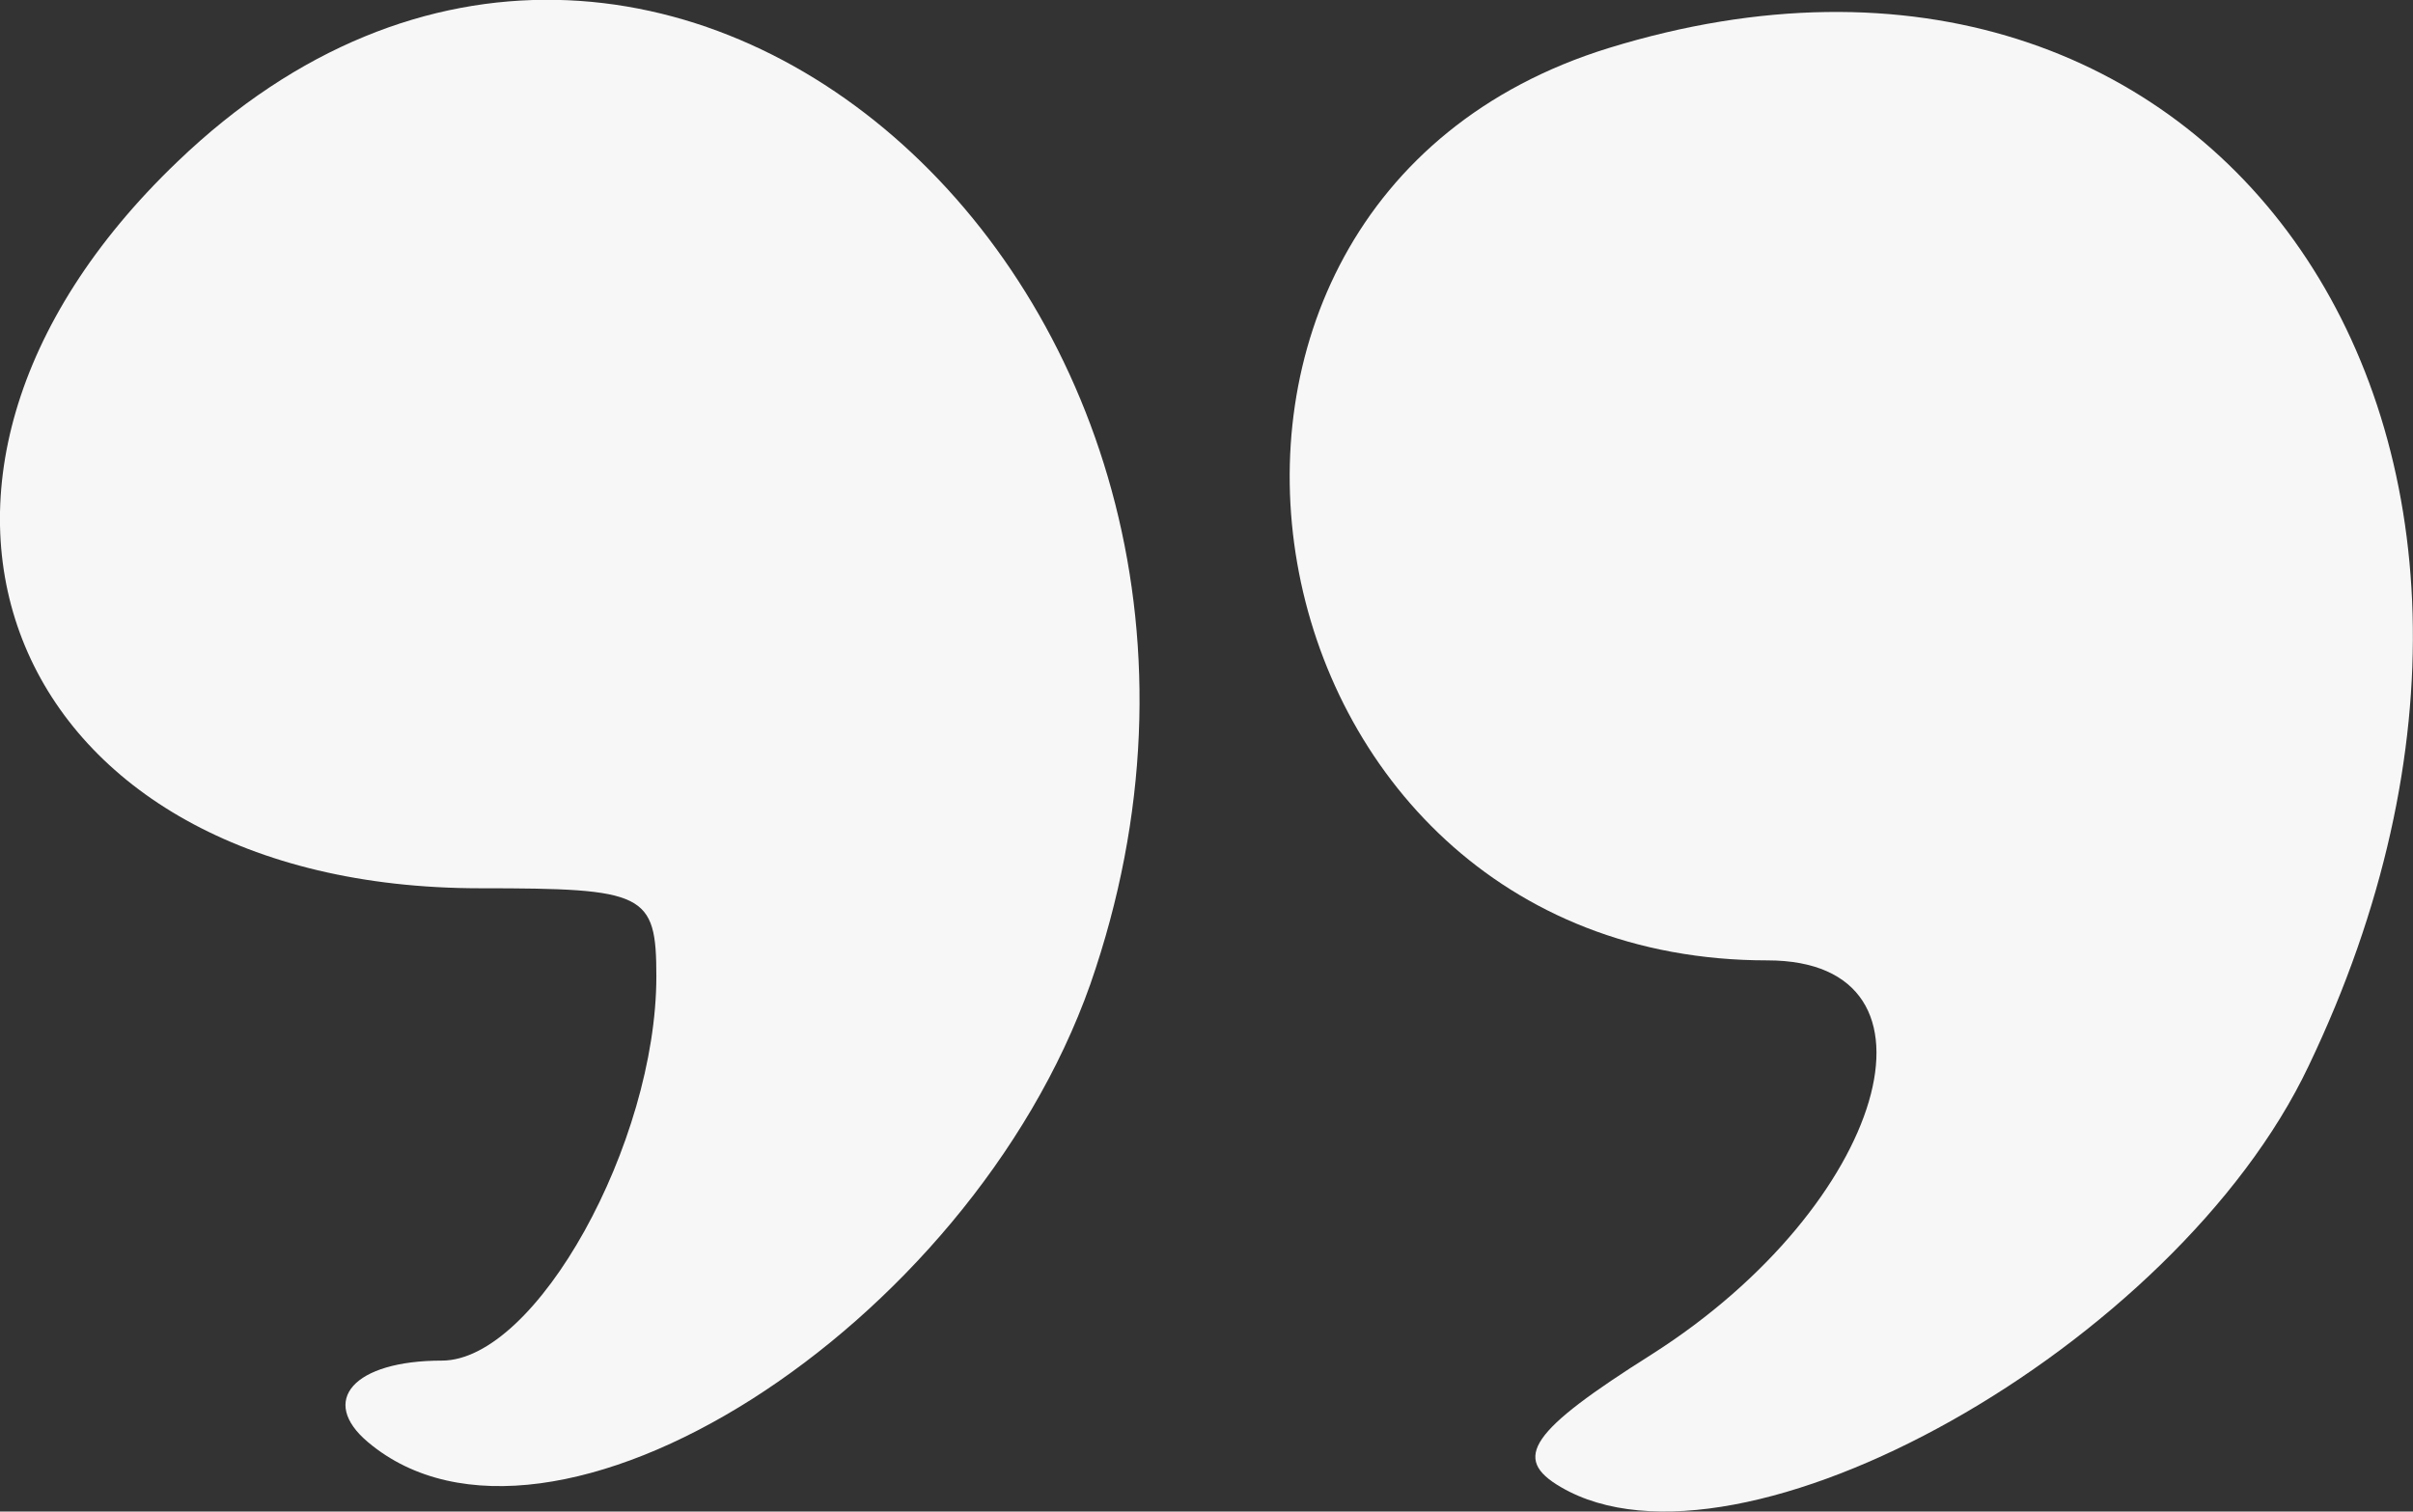
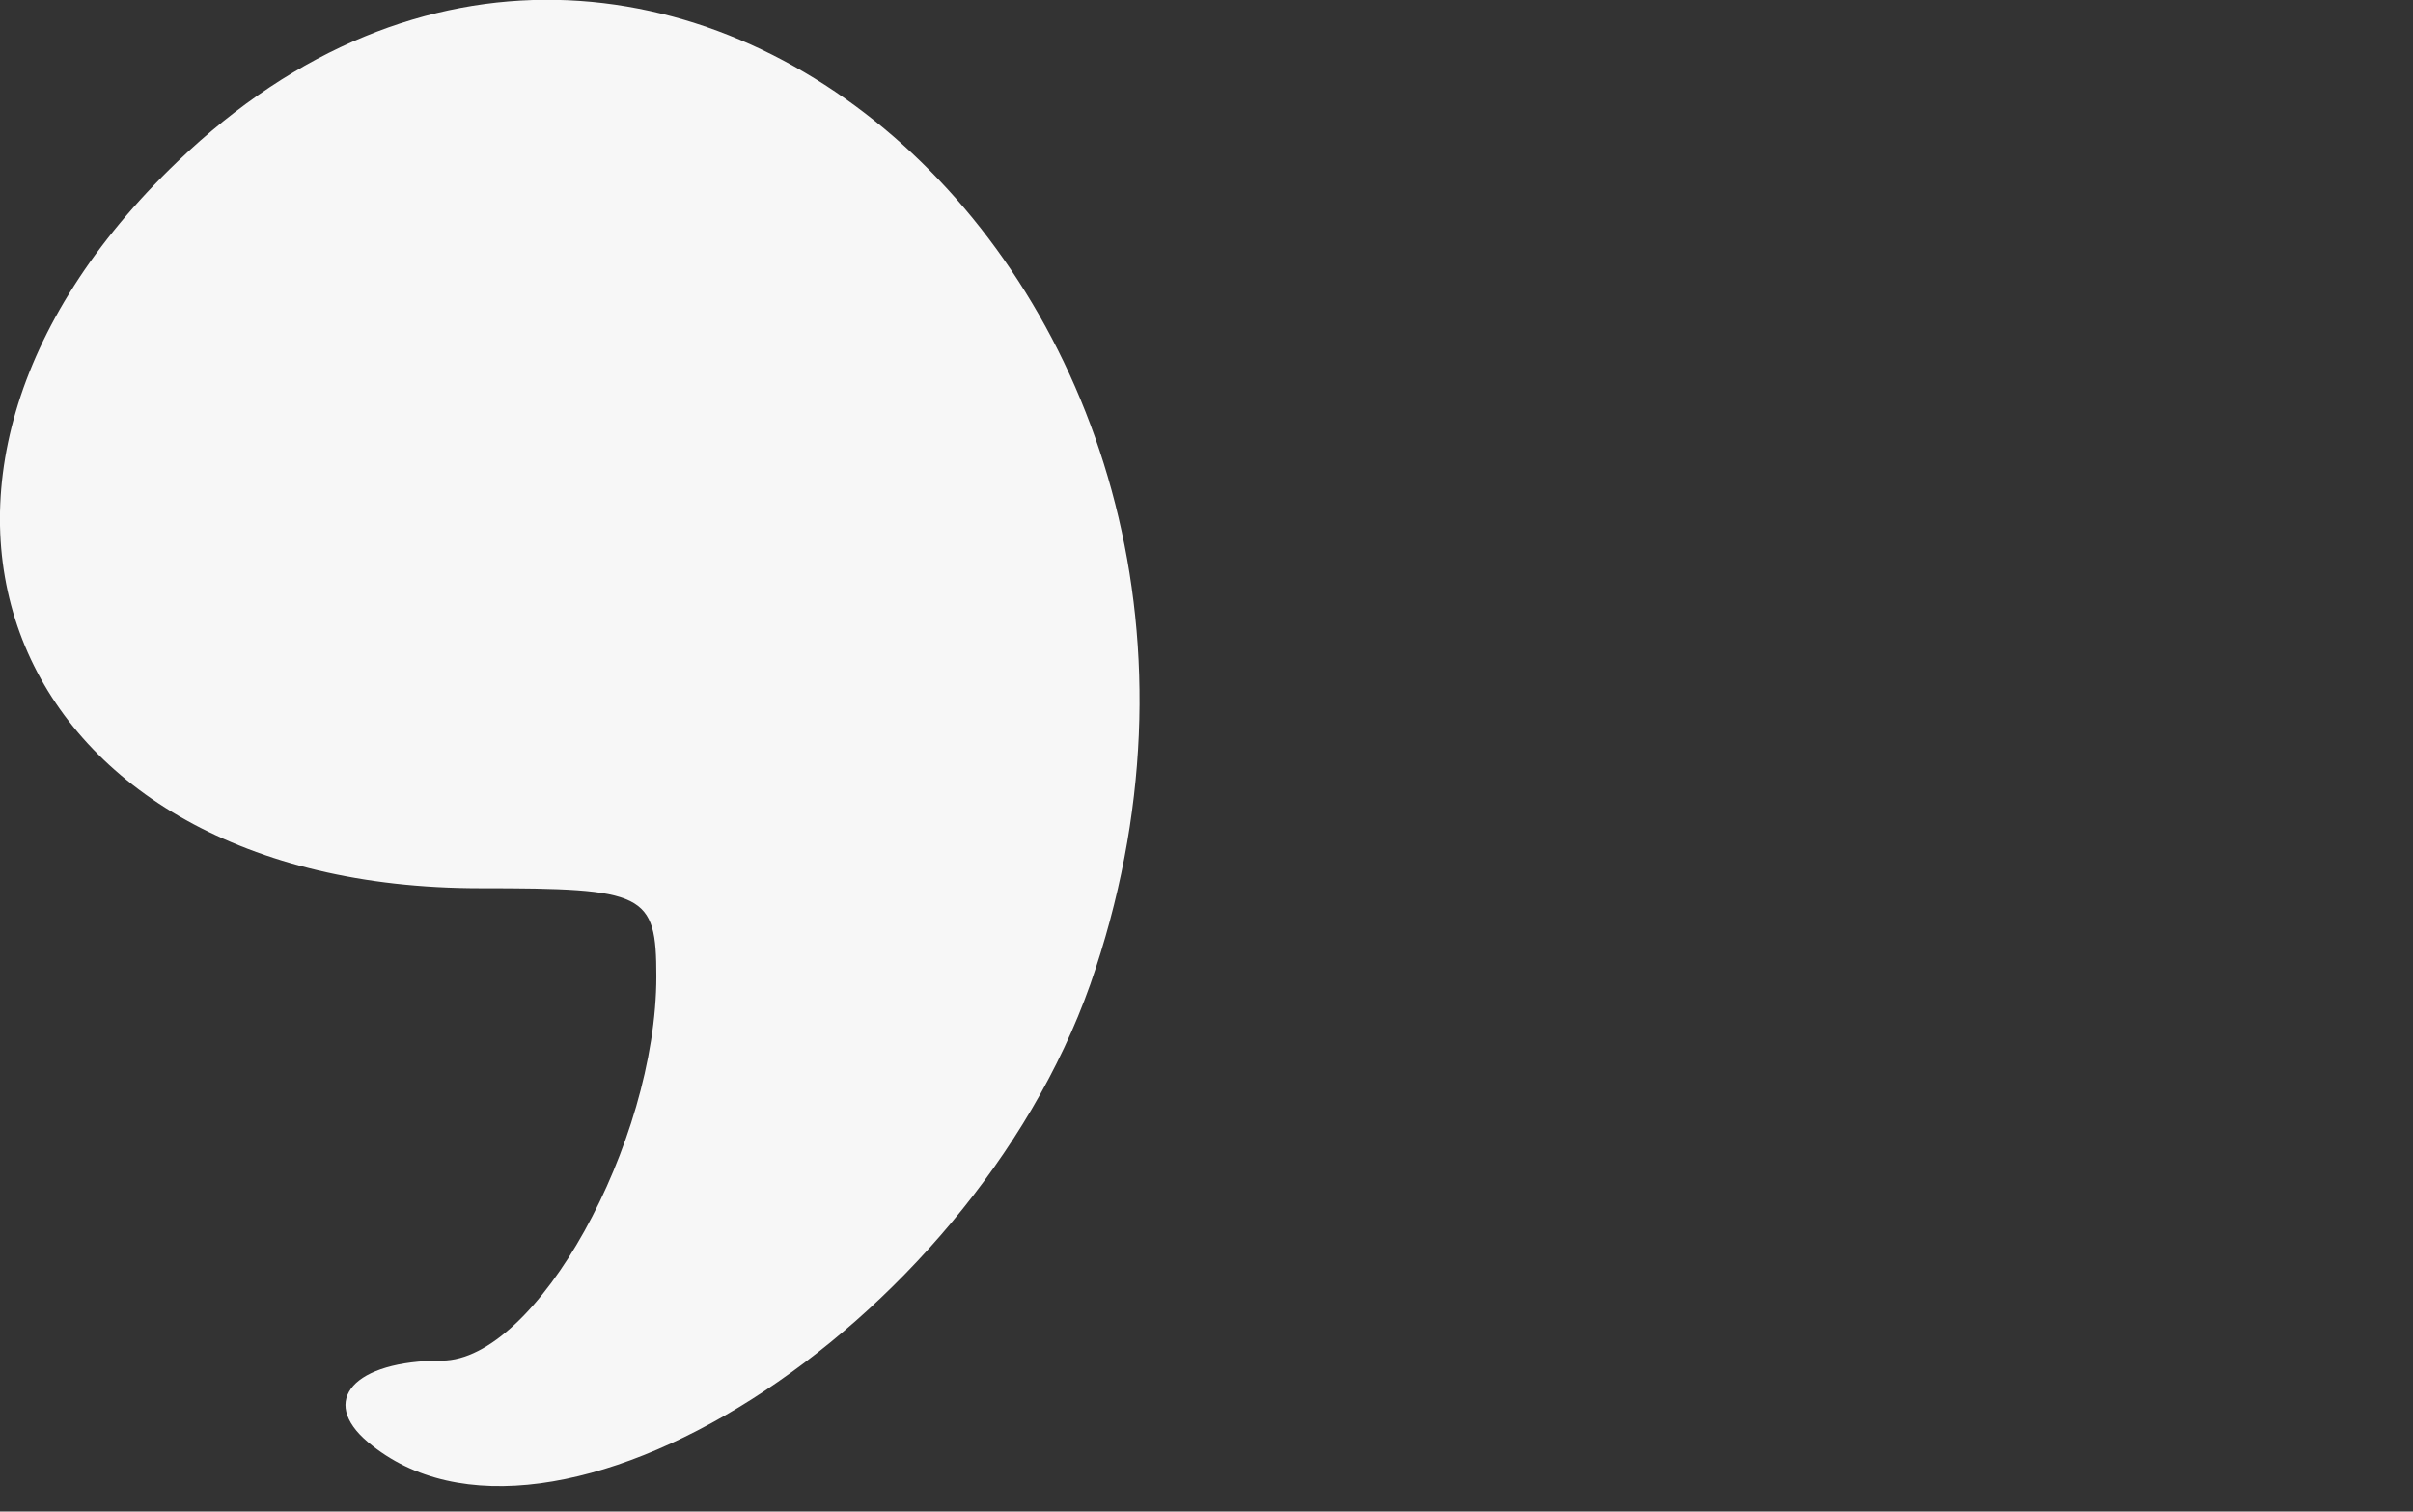
<svg xmlns="http://www.w3.org/2000/svg" id="Group_4728" data-name="Group 4728" width="37.664" height="23.601" viewBox="0 0 37.664 23.601">
  <rect x="0" y="0" width="37.664" height="23.601" fill="#333333" stroke="none" />
  <path id="Path_3487" data-name="Path 3487" d="M5.746,22.519c-.775-.65-.225-1.275,1.15-1.275,1.475,0,3.349-3.4,3.349-6,0-1.3-.175-1.375-2.749-1.375-7.373,0-10-6.3-4.724-11.347,7.5-7.2,17.945,2.224,14.246,12.847C15.118,20.745,8.57,24.894,5.746,22.519Z" transform="translate(0 0)" fill="#f7f7f7" />
-   <path id="Path_3488" data-name="Path 3488" d="M15.9,16.458c-2.074,4.374-8.9,8.2-11.672,6.573-.775-.45-.475-.875,1.425-2.075,3.649-2.324,4.774-6.148,1.8-6.148-8.348,0-10.4-11.8-2.474-14.246C14.478-2.362,20.627,6.586,15.9,16.458Z" transform="translate(20.134 0.187)" fill="#f7f7f7" />
</svg>